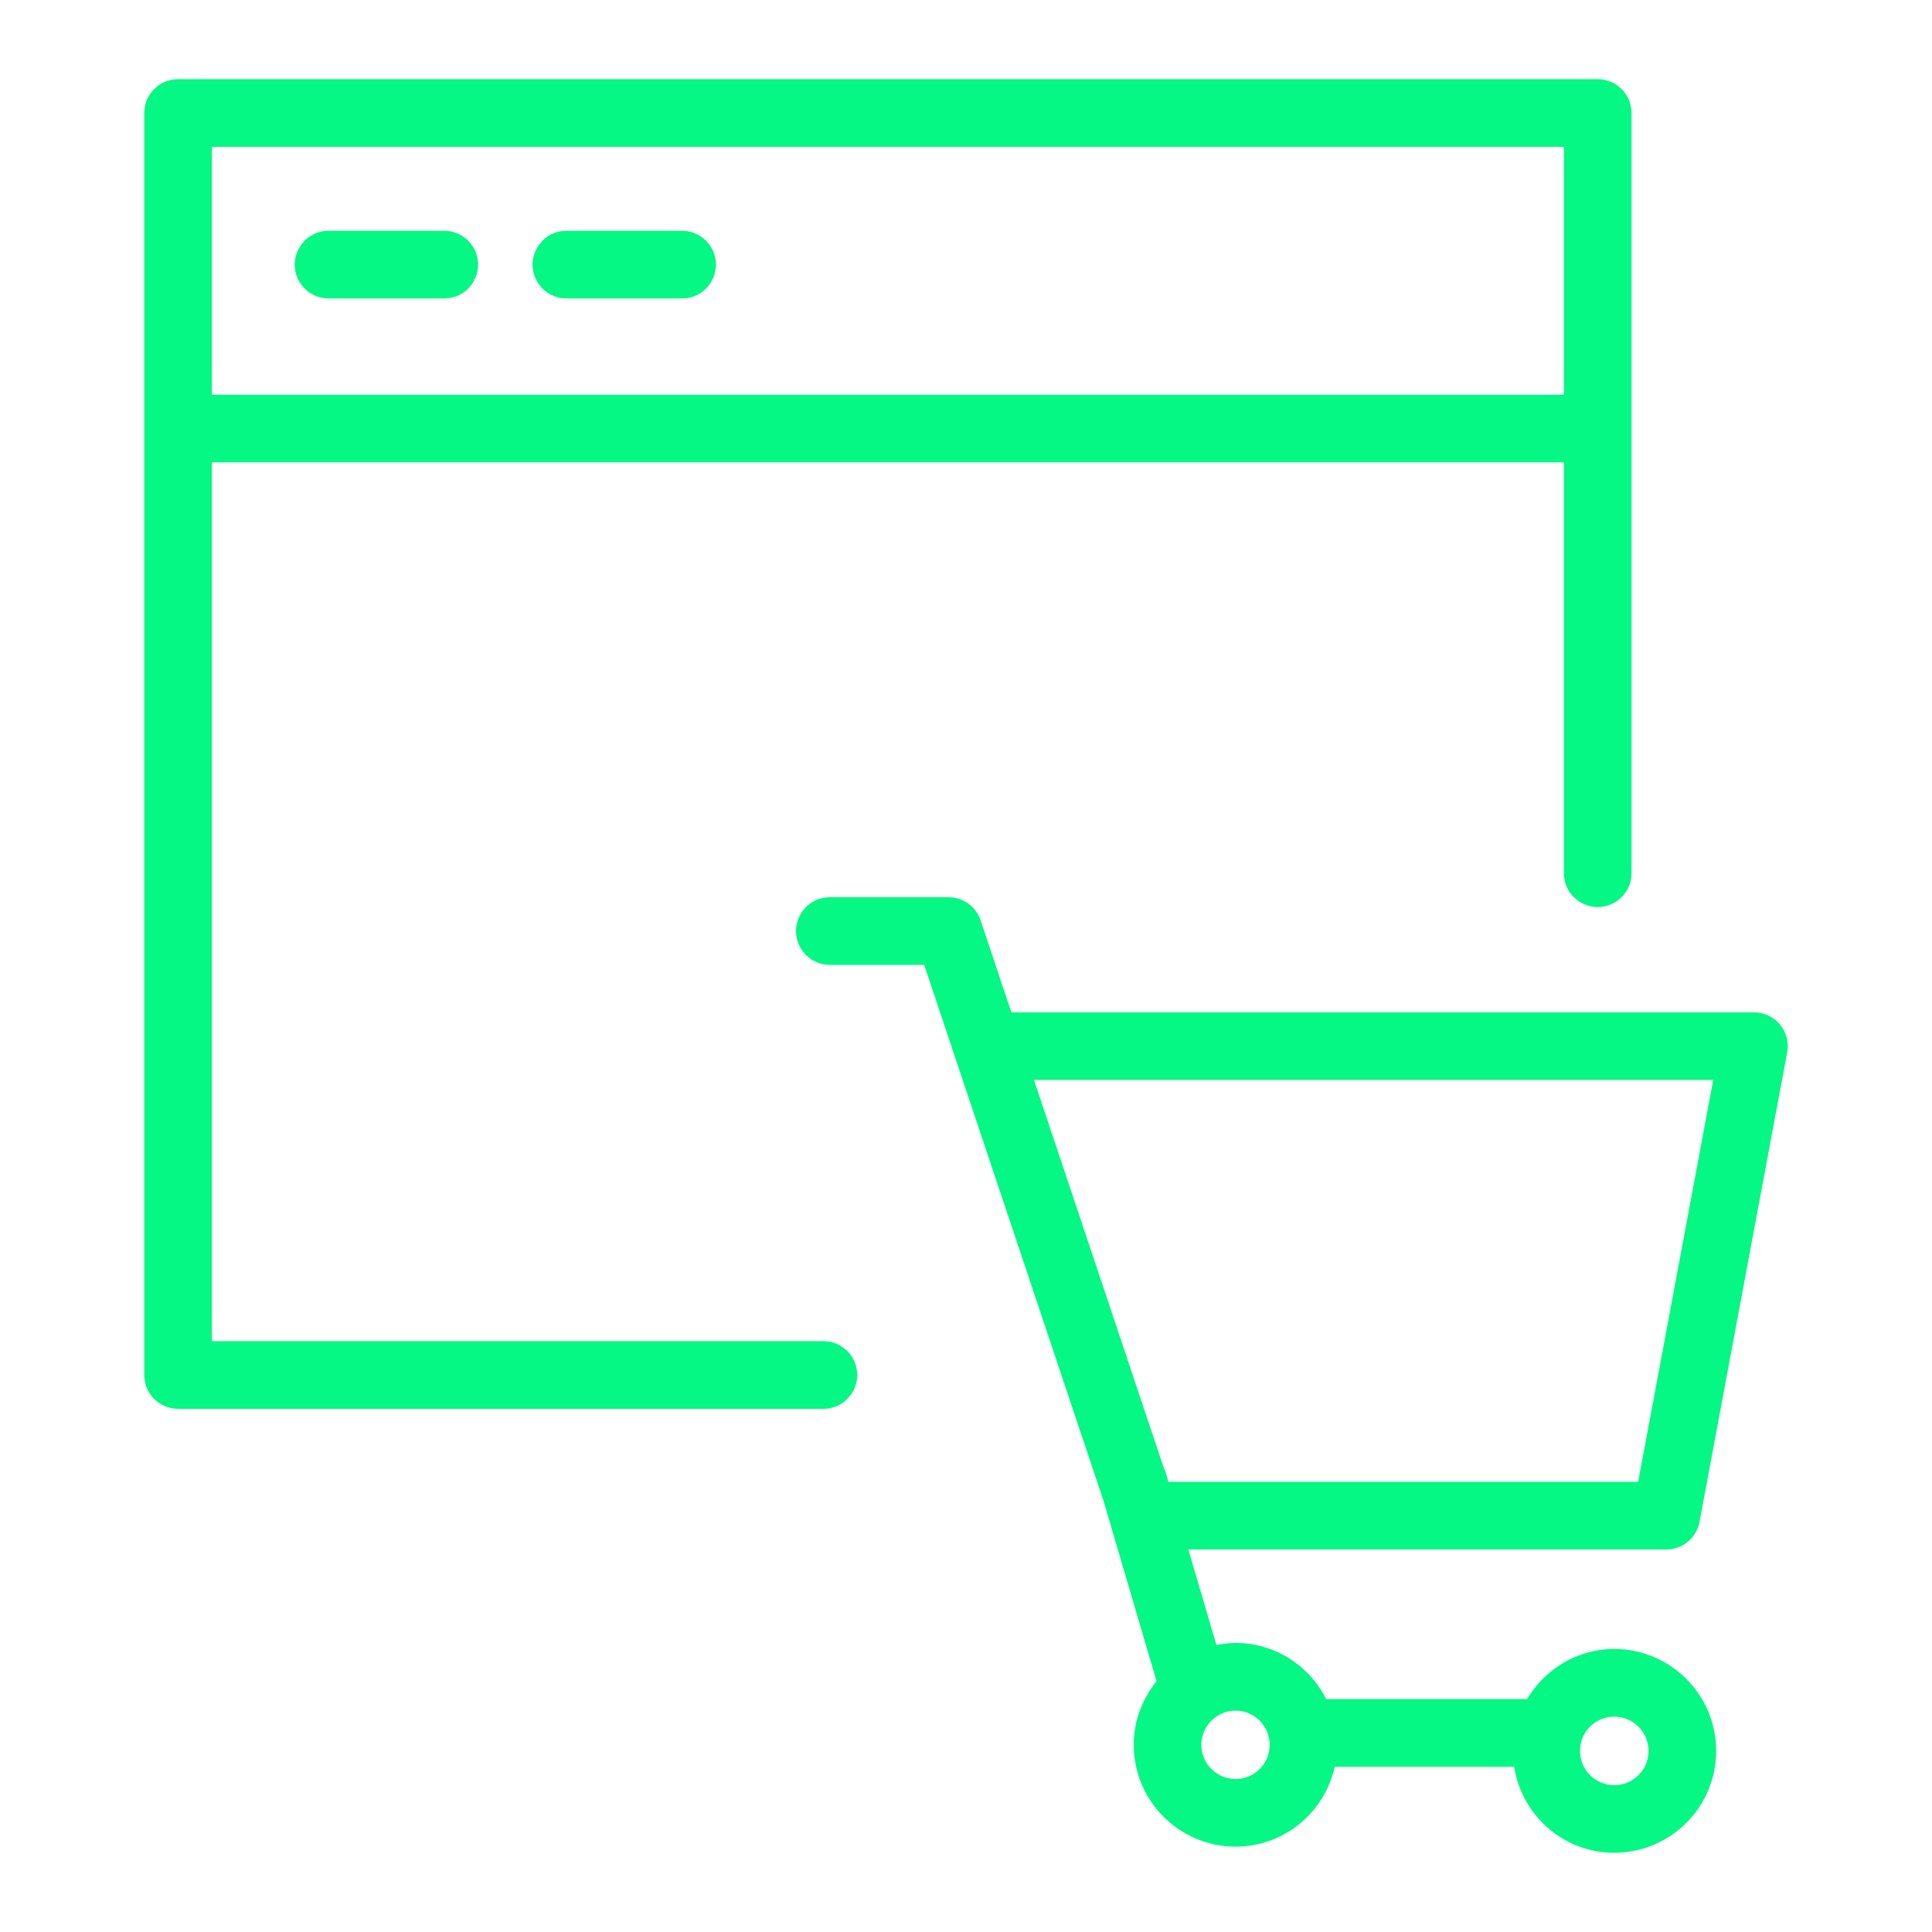
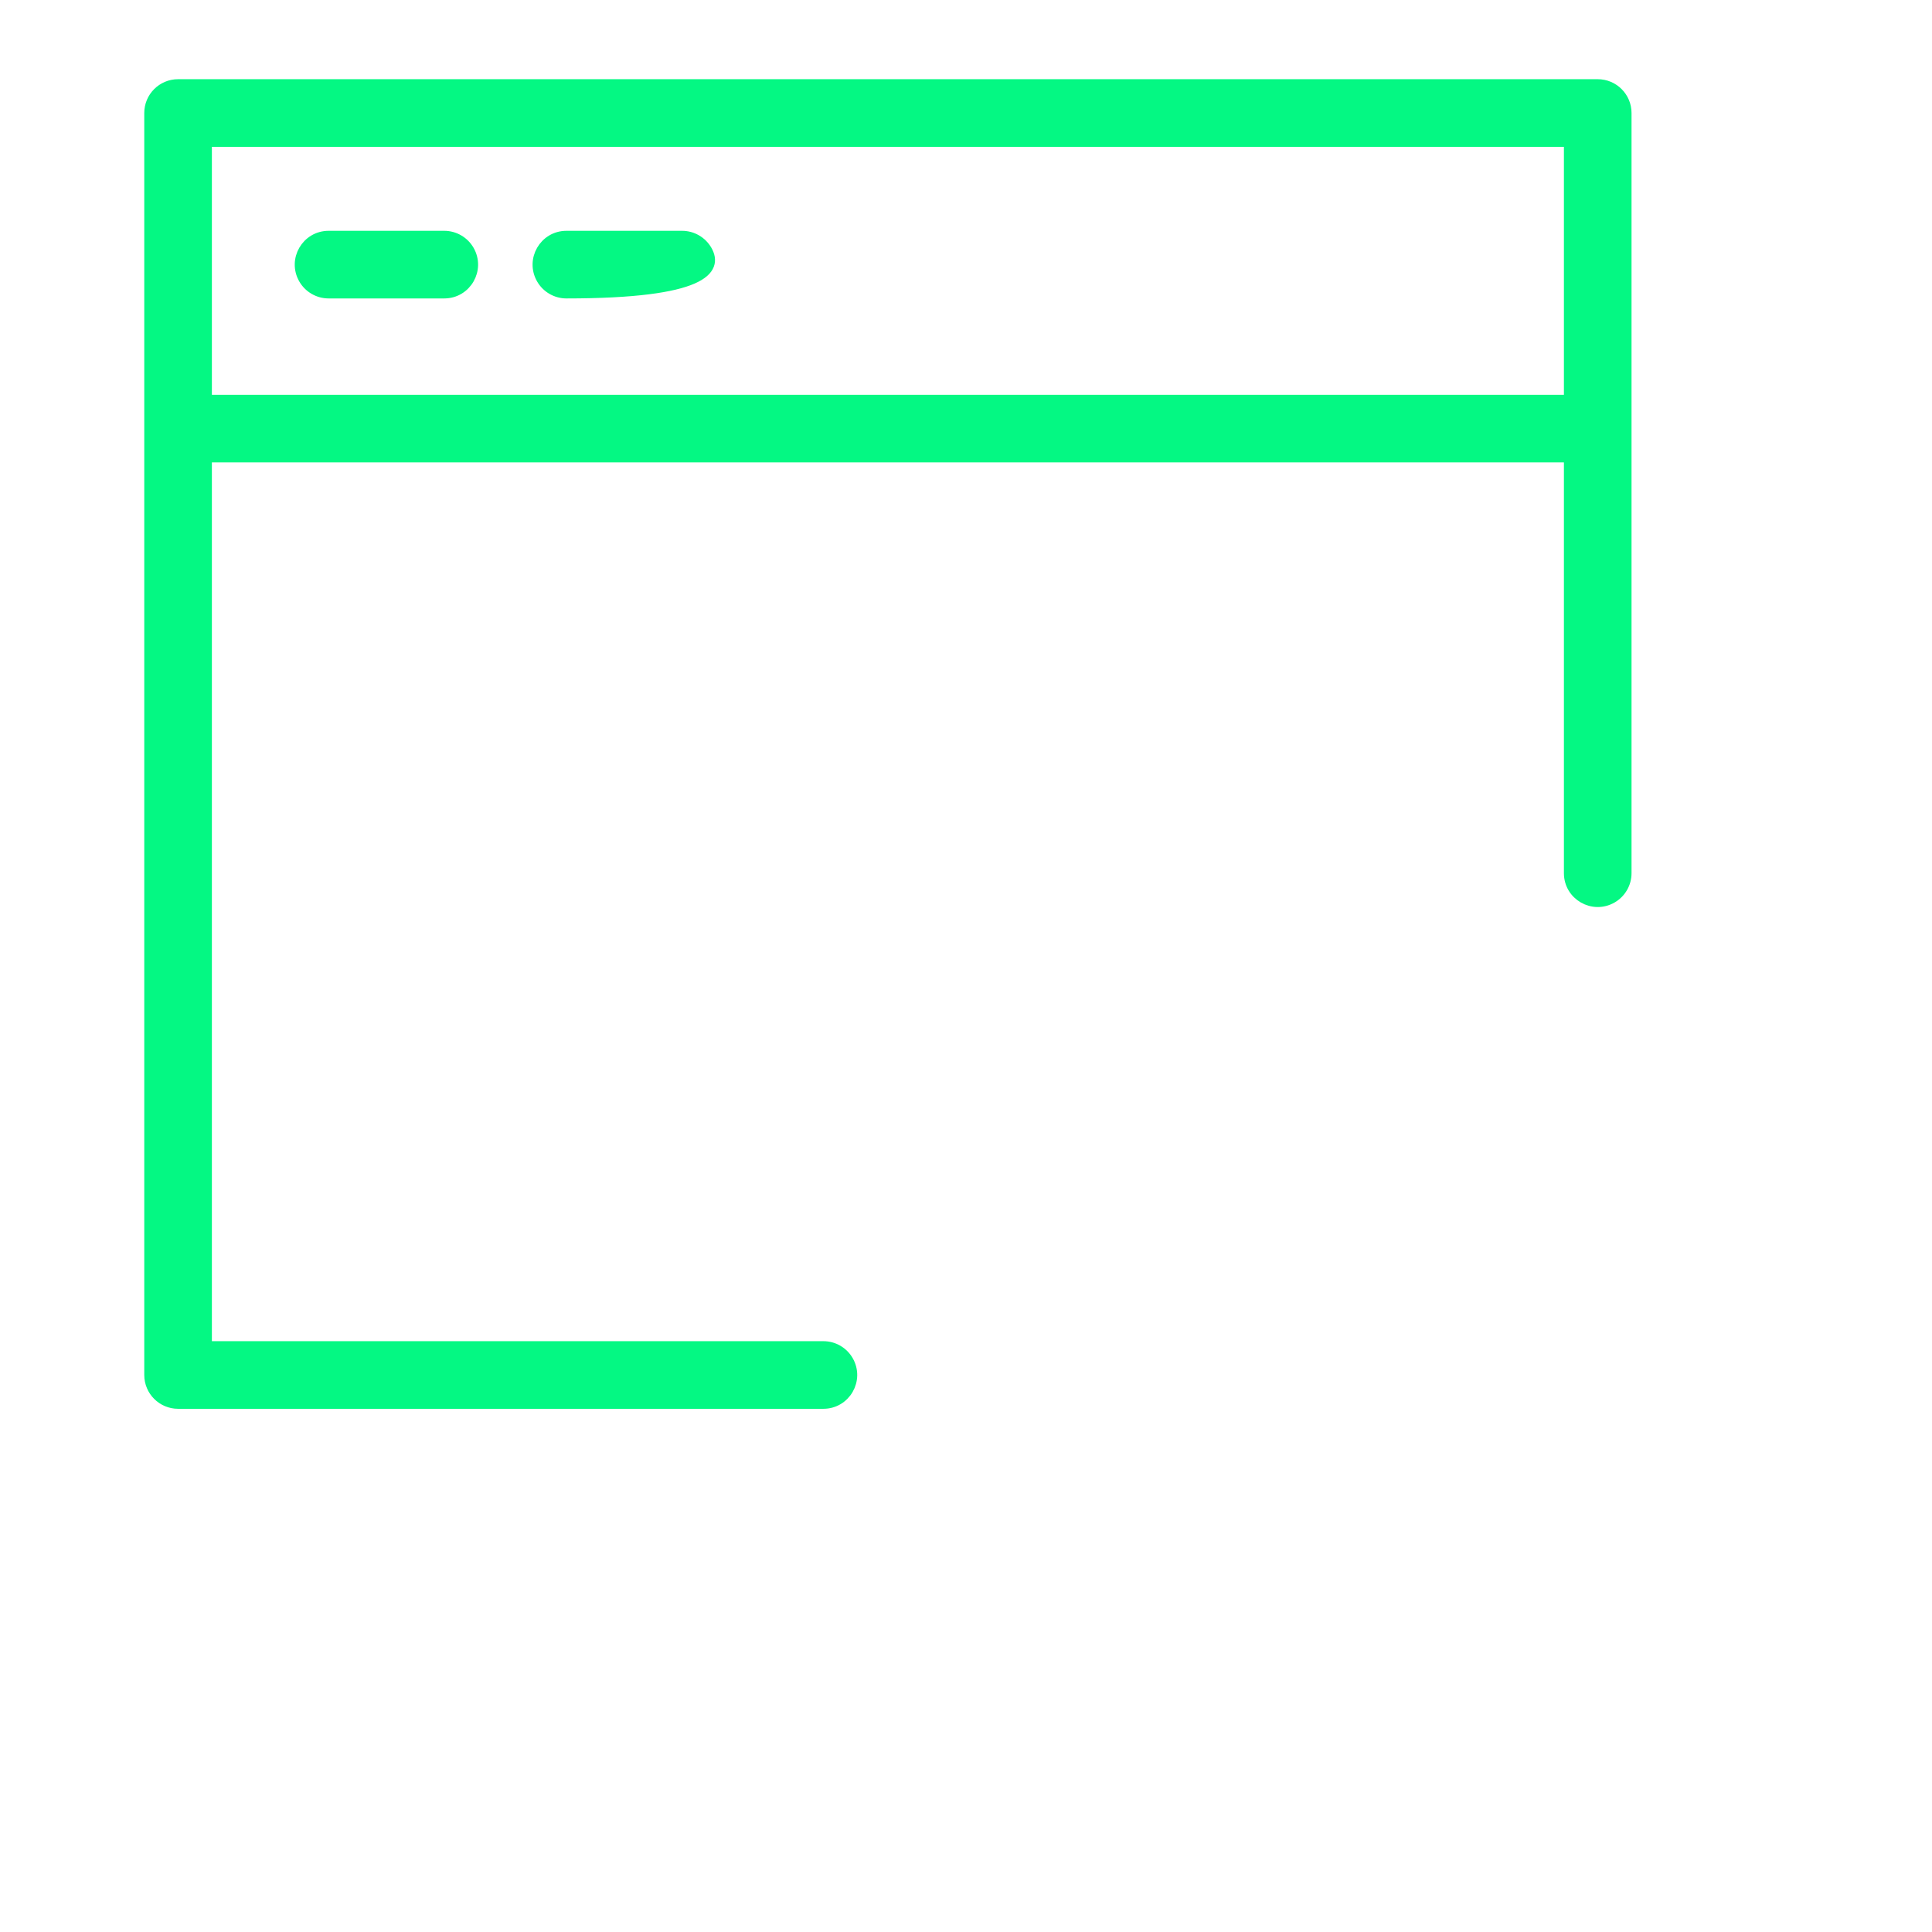
<svg xmlns="http://www.w3.org/2000/svg" viewBox="0 0 100.00 100.00" data-guides="{&quot;vertical&quot;:[],&quot;horizontal&quot;:[]}">
  <defs />
-   <path fill="#04f883" stroke="#04f883" fill-opacity="1" stroke-width="0.5" stroke-opacity="1" color="rgb(51, 51, 51)" fill-rule="evenodd" id="tSvg50f869b721" title="Path 38" d="M57.373 77.658C58.296 80.799 59.219 83.94 60.142 87.081C59.398 87.957 58.931 89.075 58.931 90.311C58.936 93.085 61.186 95.331 63.96 95.332C66.419 95.332 68.459 93.543 68.879 91.197C72.116 91.197 75.353 91.197 78.59 91.197C78.876 93.695 80.979 95.649 83.553 95.649C86.326 95.647 88.574 93.402 88.578 90.629C88.576 87.854 86.328 85.605 83.553 85.601C81.67 85.601 80.046 86.657 79.187 88.197C75.62 88.197 72.054 88.197 68.487 88.197C67.688 86.485 65.966 85.289 63.96 85.289C63.554 85.289 63.165 85.35 62.787 85.441C62.249 83.61 61.711 81.78 61.173 79.949C69.53 79.949 77.888 79.949 86.245 79.949C86.245 79.949 86.245 79.95 86.245 79.95C86.968 79.95 87.588 79.435 87.72 78.725C89.233 70.625 90.745 62.524 92.258 54.424C92.43 53.502 91.722 52.649 90.784 52.649C77.912 52.649 65.04 52.649 52.168 52.649C51.618 51.004 51.068 49.36 50.518 47.715C50.313 47.103 49.741 46.691 49.096 46.691C47.048 46.691 45.001 46.691 42.953 46.691C41.798 46.691 41.077 47.941 41.654 48.941C41.922 49.405 42.417 49.691 42.953 49.691C44.641 49.691 46.328 49.691 48.016 49.691C51.135 59.013 54.254 68.336 57.373 77.658ZM88.978 55.649C87.652 62.749 86.325 69.85 84.999 76.95C76.766 76.95 68.532 76.95 60.299 76.95C60.278 76.887 60.257 76.825 60.236 76.762C60.193 76.617 60.151 76.473 60.108 76.328C60.083 76.244 60.05 76.163 60.009 76.085C57.73 69.273 55.45 62.461 53.171 55.649C65.107 55.649 77.042 55.649 88.978 55.649ZM83.553 88.603C84.67 88.603 85.578 89.513 85.578 90.631C85.574 92.188 83.886 93.157 82.539 92.376C81.192 91.594 81.197 89.647 82.548 88.871C82.854 88.696 83.2 88.603 83.553 88.603ZM65.968 90.312C65.97 91.424 65.071 92.329 63.959 92.333C62.84 92.333 61.93 91.426 61.93 90.312C61.93 89.198 62.84 88.291 63.959 88.291C65.071 88.295 65.97 89.2 65.968 90.312Z" />
  <path fill="#04f883" stroke="#04f883" fill-opacity="1" stroke-width="0.5" stroke-opacity="1" color="rgb(51, 51, 51)" fill-rule="evenodd" id="tSvg1f914e9cfc" title="Path 39" d="M42.618 69.669C31.984 69.669 21.351 69.669 10.717 69.669C10.717 54.341 10.717 39.012 10.717 23.684C34.211 23.684 57.704 23.684 81.198 23.684C81.198 30.855 81.198 38.025 81.198 45.196C81.198 46.351 82.448 47.072 83.448 46.495C83.912 46.227 84.198 45.732 84.198 45.196C84.198 32.08 84.198 18.965 84.198 5.849C84.198 5.021 83.526 4.349 82.698 4.349C58.204 4.349 33.711 4.349 9.217 4.349C8.389 4.349 7.717 5.021 7.717 5.849C7.717 27.622 7.717 49.396 7.717 71.169C7.717 71.997 8.389 72.669 9.217 72.669C20.351 72.669 31.484 72.669 42.618 72.669C43.773 72.669 44.494 71.419 43.917 70.419C43.649 69.955 43.154 69.669 42.618 69.669ZM81.198 7.349C81.198 11.794 81.198 16.239 81.198 20.684C57.704 20.684 34.211 20.684 10.717 20.684C10.717 16.239 10.717 11.794 10.717 7.349C34.211 7.349 57.704 7.349 81.198 7.349Z" />
-   <path fill="#04f883" stroke="#04f883" fill-opacity="1" stroke-width="0.5" stroke-opacity="1" color="rgb(51, 51, 51)" fill-rule="evenodd" id="tSvgbffb1e91fc" title="Path 40" d="M29.318 15.197C31.313 15.197 33.309 15.197 35.304 15.197C36.459 15.197 37.18 13.947 36.603 12.947C36.335 12.483 35.84 12.197 35.304 12.197C33.309 12.197 31.313 12.197 29.318 12.197C28.163 12.197 27.442 13.447 28.019 14.447C28.287 14.911 28.782 15.197 29.318 15.197ZM17.008 15.197C19.003 15.197 20.999 15.197 22.994 15.197C24.149 15.197 24.87 13.947 24.293 12.947C24.025 12.483 23.53 12.197 22.994 12.197C20.999 12.197 19.003 12.197 17.008 12.197C15.853 12.197 15.132 13.447 15.709 14.447C15.977 14.911 16.472 15.197 17.008 15.197Z" />
+   <path fill="#04f883" stroke="#04f883" fill-opacity="1" stroke-width="0.5" stroke-opacity="1" color="rgb(51, 51, 51)" fill-rule="evenodd" id="tSvgbffb1e91fc" title="Path 40" d="M29.318 15.197C36.459 15.197 37.18 13.947 36.603 12.947C36.335 12.483 35.84 12.197 35.304 12.197C33.309 12.197 31.313 12.197 29.318 12.197C28.163 12.197 27.442 13.447 28.019 14.447C28.287 14.911 28.782 15.197 29.318 15.197ZM17.008 15.197C19.003 15.197 20.999 15.197 22.994 15.197C24.149 15.197 24.87 13.947 24.293 12.947C24.025 12.483 23.53 12.197 22.994 12.197C20.999 12.197 19.003 12.197 17.008 12.197C15.853 12.197 15.132 13.447 15.709 14.447C15.977 14.911 16.472 15.197 17.008 15.197Z" />
</svg>